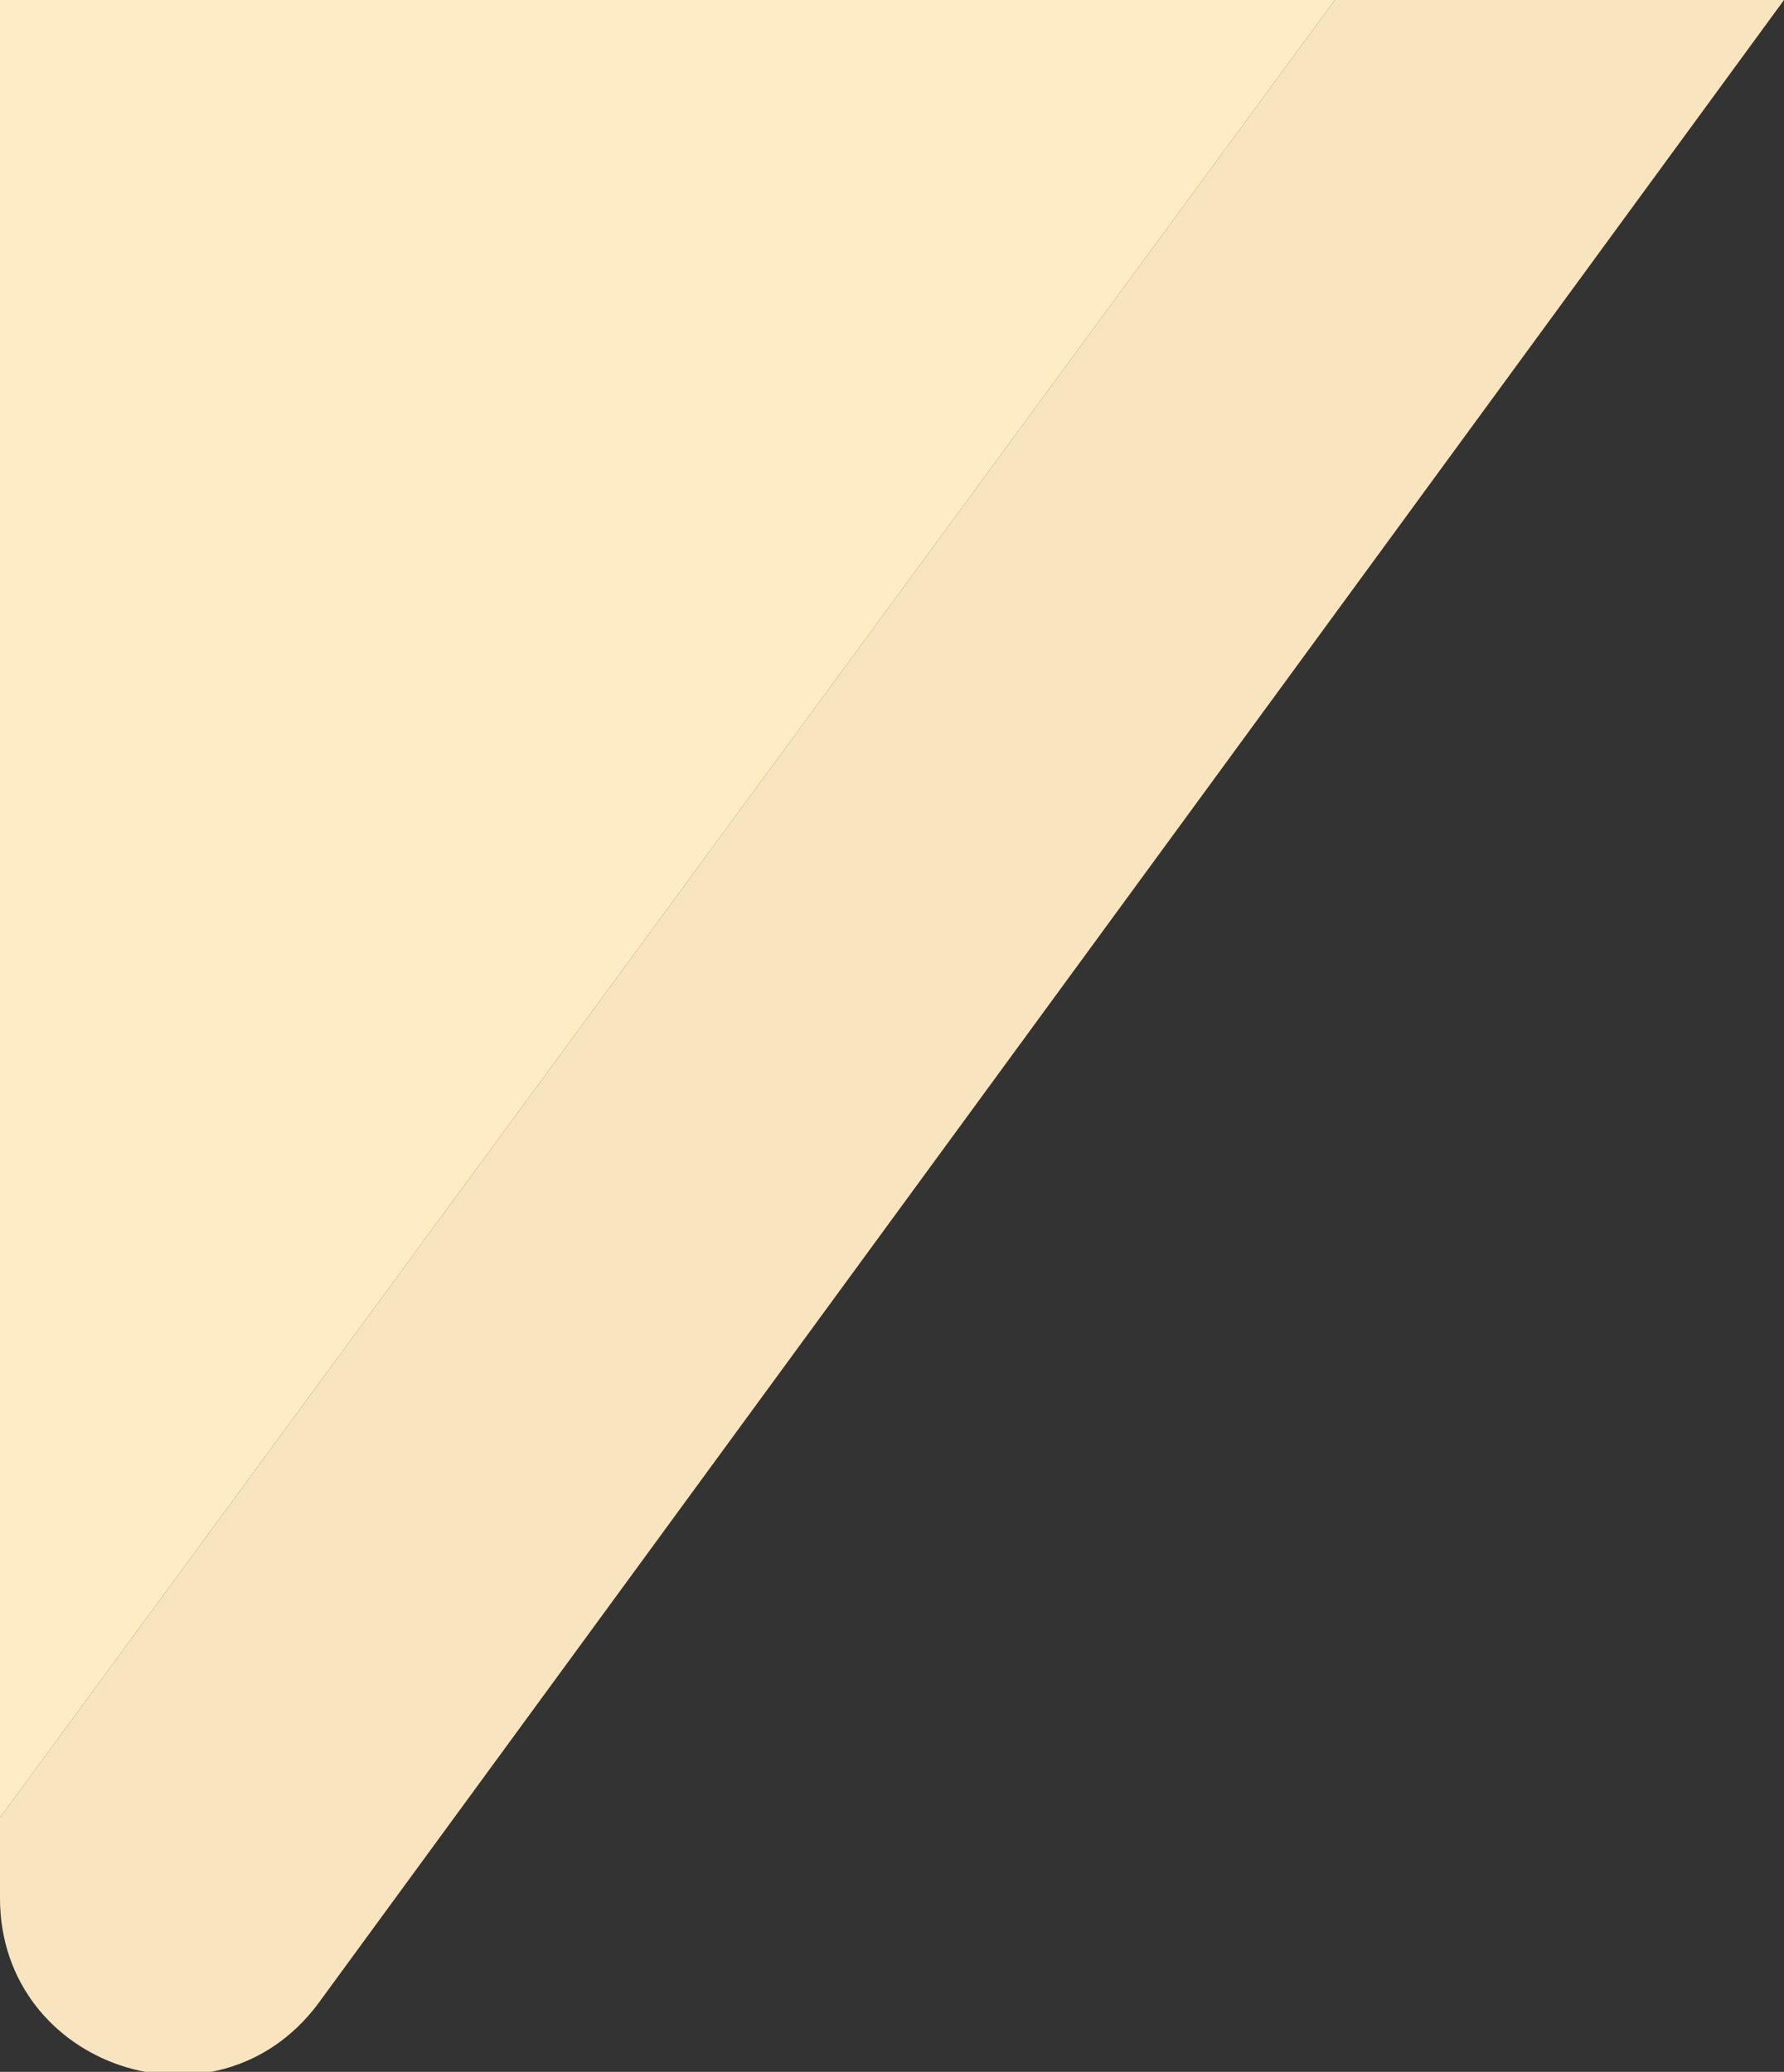
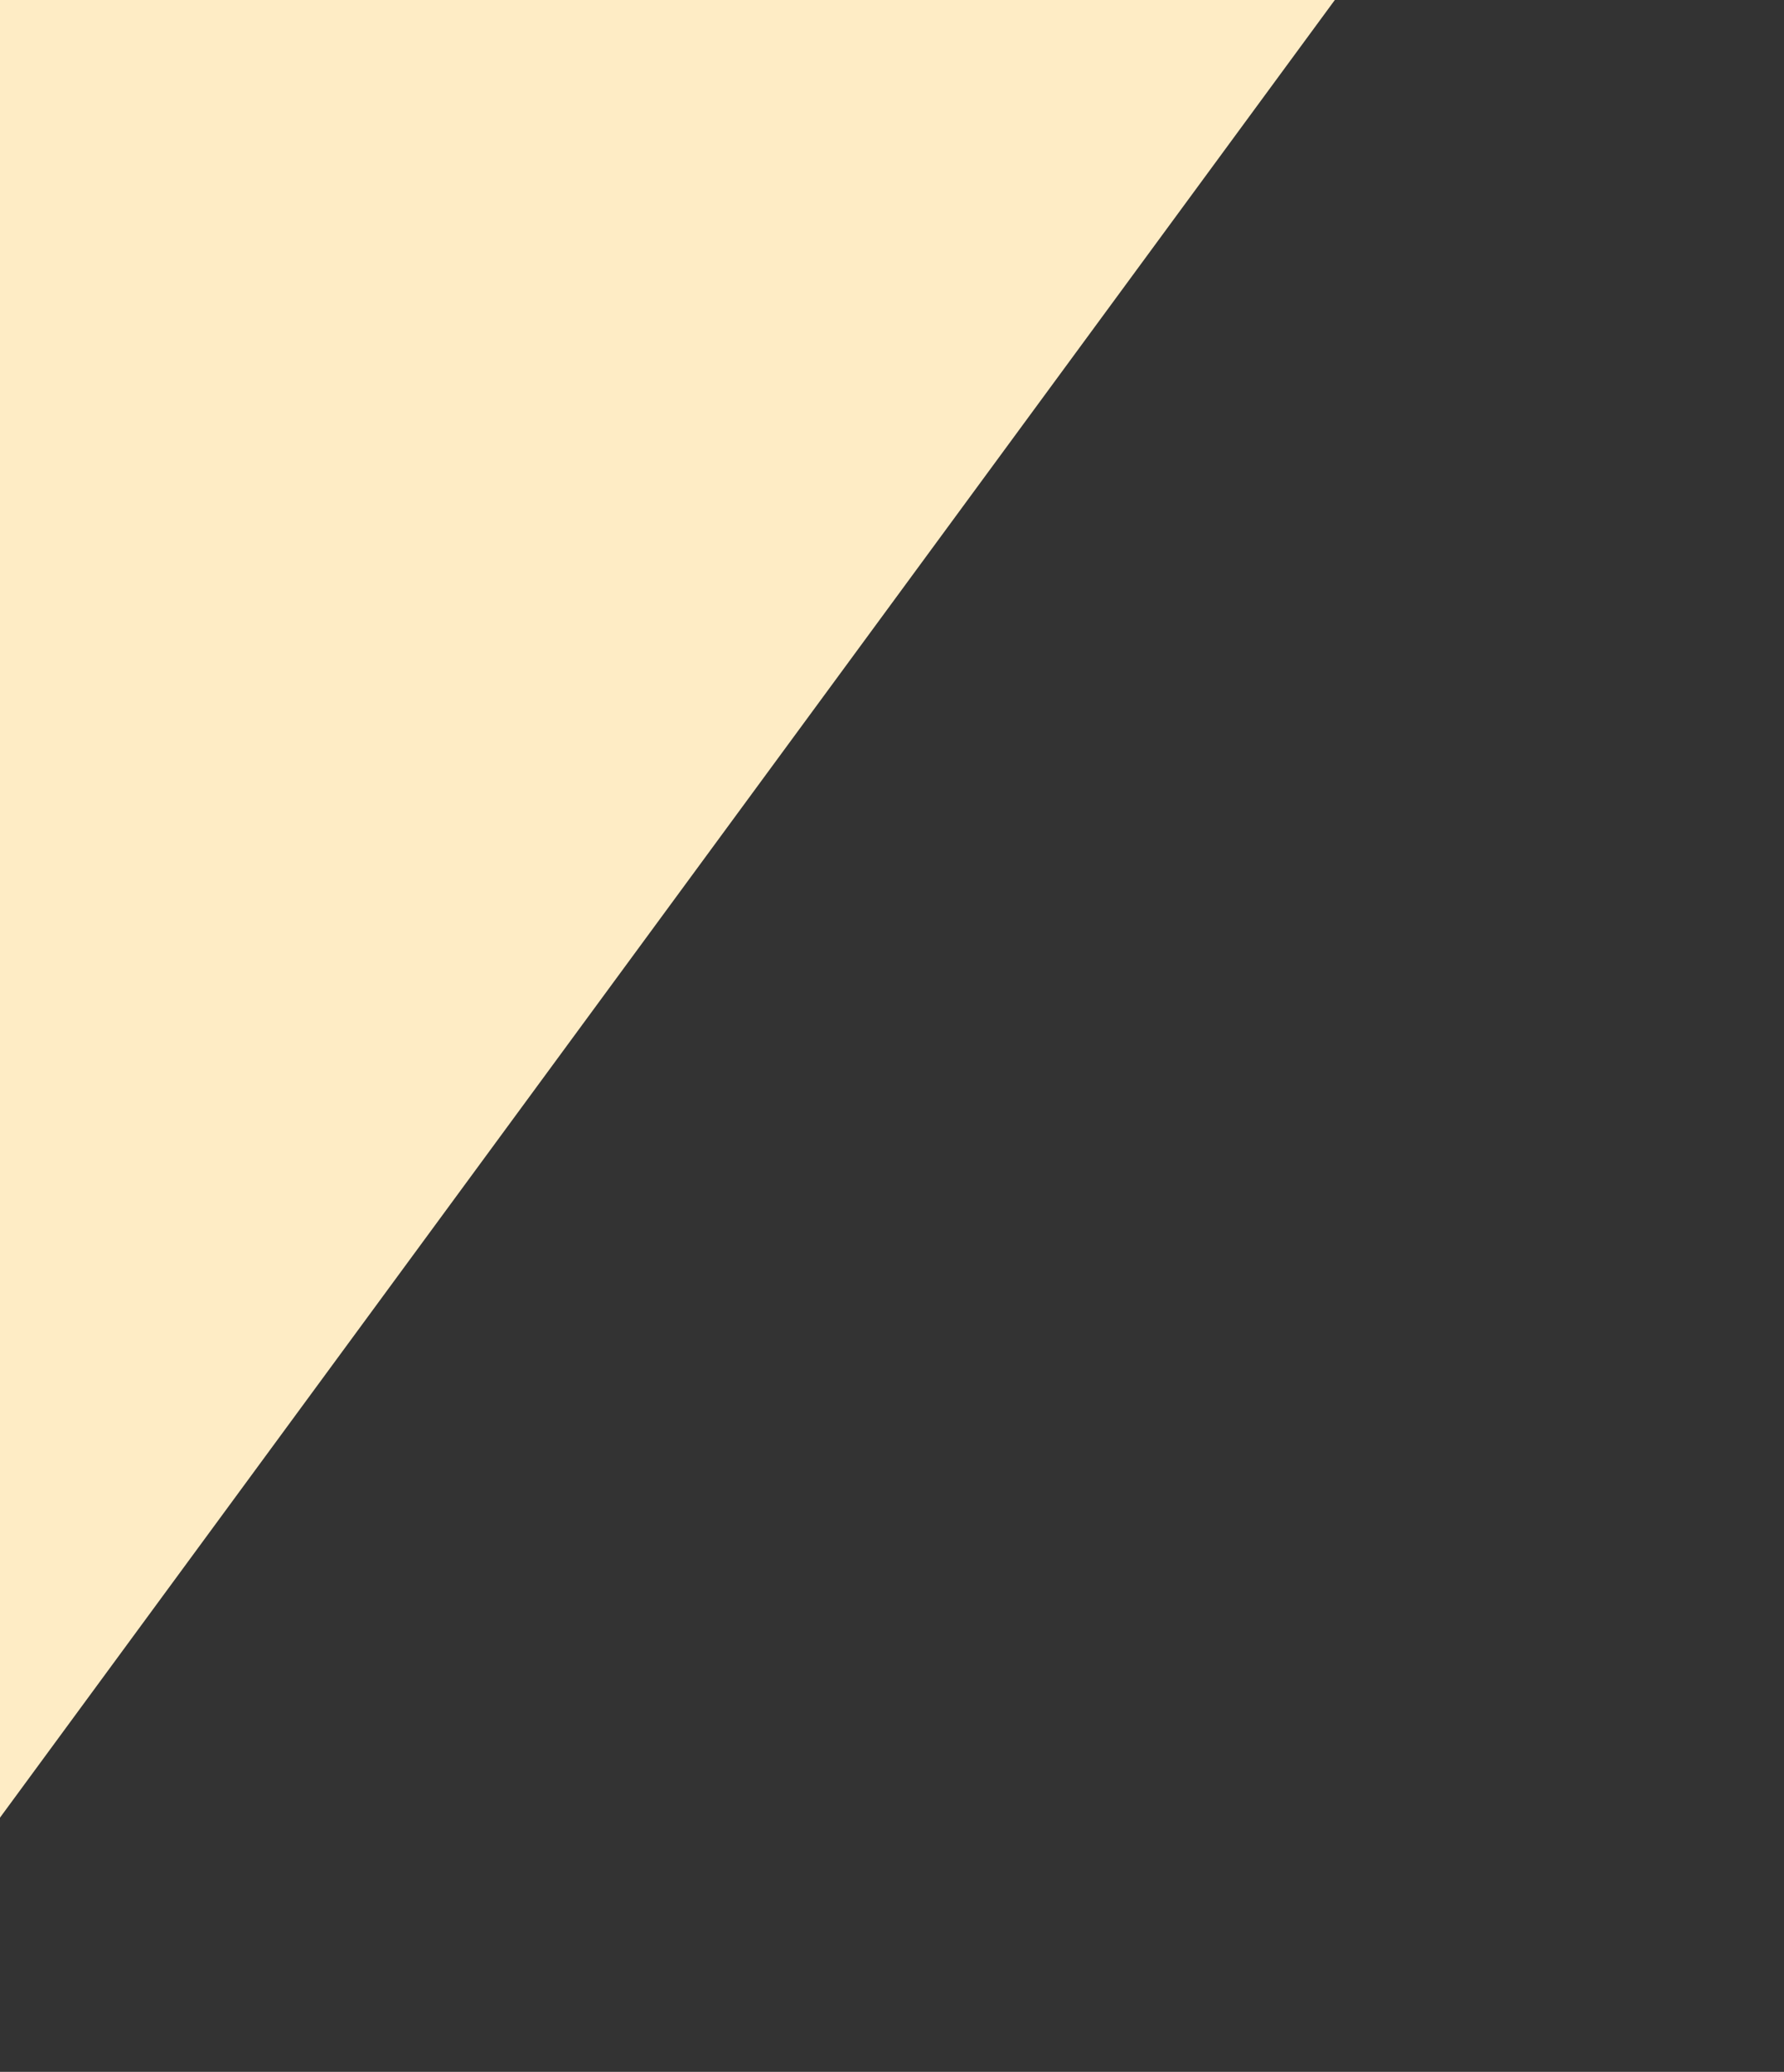
<svg xmlns="http://www.w3.org/2000/svg" x="0px" y="0px" viewBox="0 0 42.1 48.9" style="vertical-align: middle; max-width: 100%;" width="100%">
  <rect x="0" y="0" width="42.1" height="48.9" fill="#333333" stroke="none" />
-   <path d="M42.1,0L7.5,47.3C5.1,50.5,0,48.8,0,44.8v-1.9L31.5,0H42.1z" fill="rgb(248,229,192)" />
  <polygon points="31.5,0 0,42.9 0,0" fill="rgb(254,236,197)" />
</svg>